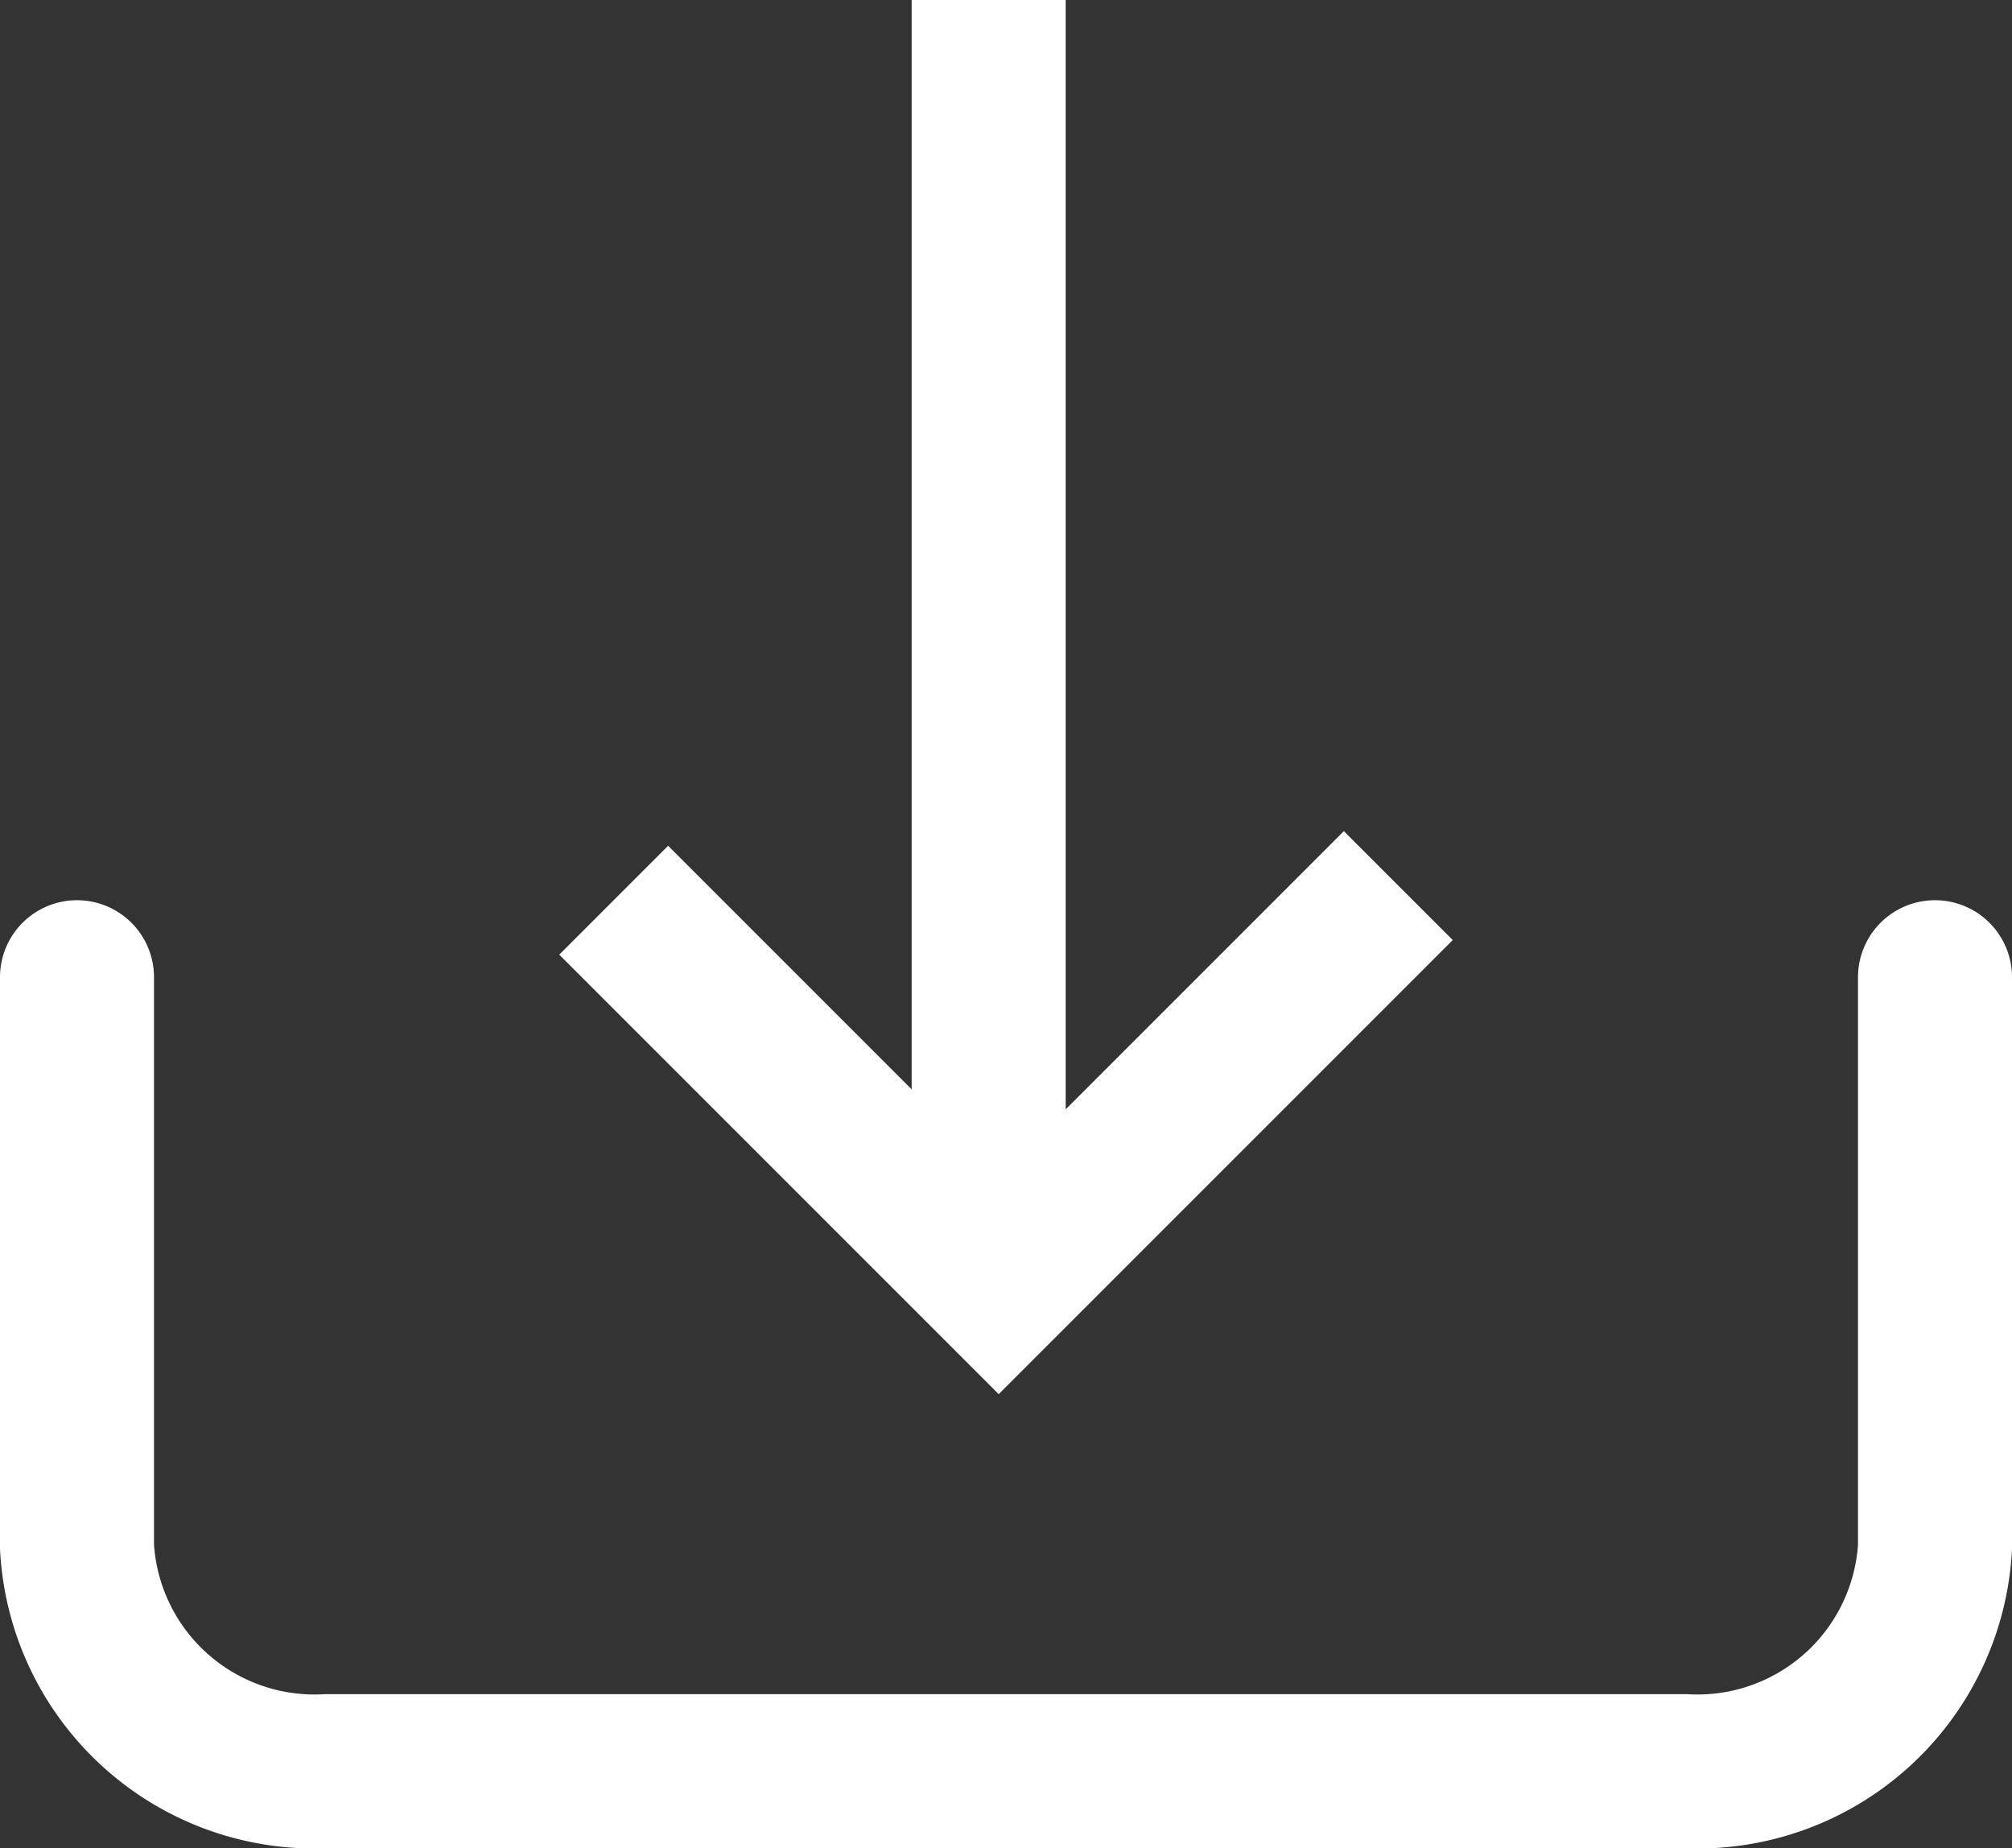
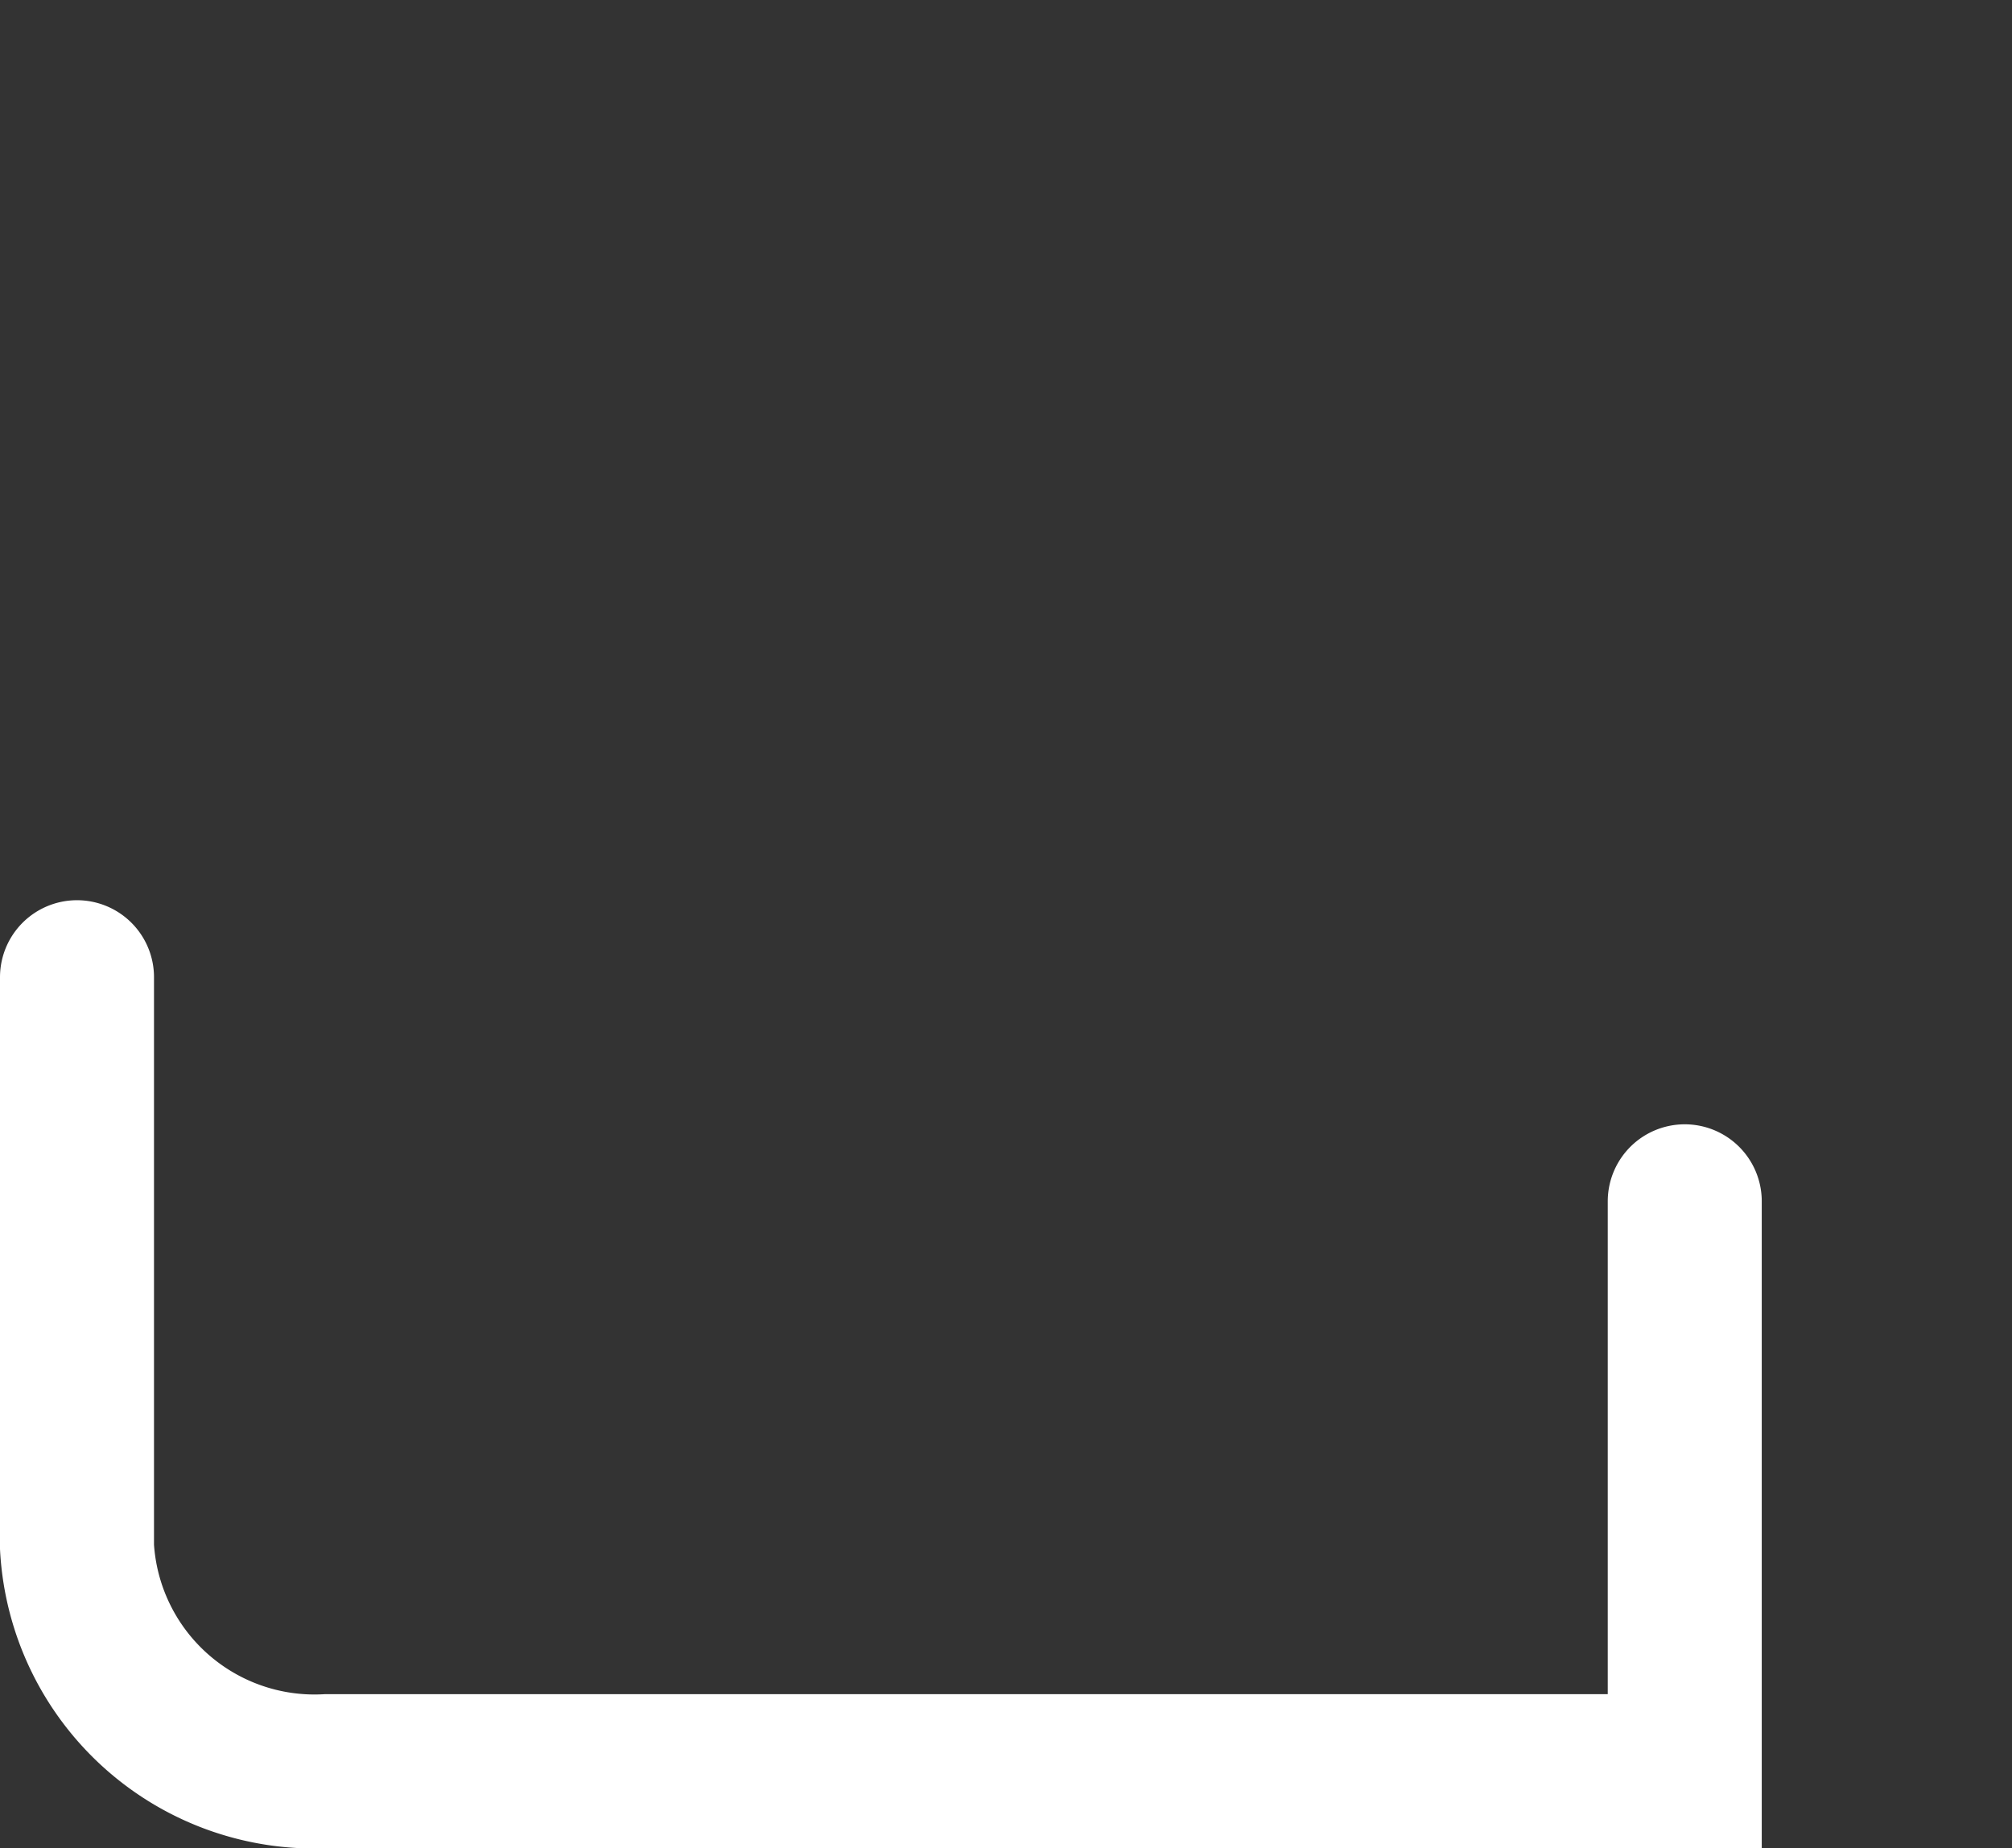
<svg xmlns="http://www.w3.org/2000/svg" viewBox="0 0 26.13 24">
  <rect x="0" y="0" width="26.13" height="24" fill="#333333" stroke="none" />
  <defs>
    <style>.cls-1,.cls-2{fill:none;stroke:#fff;stroke-miterlimit:10;stroke-width:2px;}.cls-1{stroke-linecap:round;}</style>
  </defs>
  <g id="Layer_2" data-name="Layer 2">
    <g id="Layer_1-2" data-name="Layer 1">
-       <path class="cls-1" d="M1,12.69v7.4A3.09,3.09,0,0,0,4.25,23H21.88a3.09,3.09,0,0,0,3.25-2.91v-7.4" />
-       <line class="cls-2" x1="12.84" x2="12.84" y2="16.73" />
-       <polyline class="cls-2" points="18.16 11.5 12.97 16.69 7.97 11.69" />
+       <path class="cls-1" d="M1,12.69v7.4A3.09,3.09,0,0,0,4.25,23H21.88v-7.4" />
    </g>
  </g>
</svg>